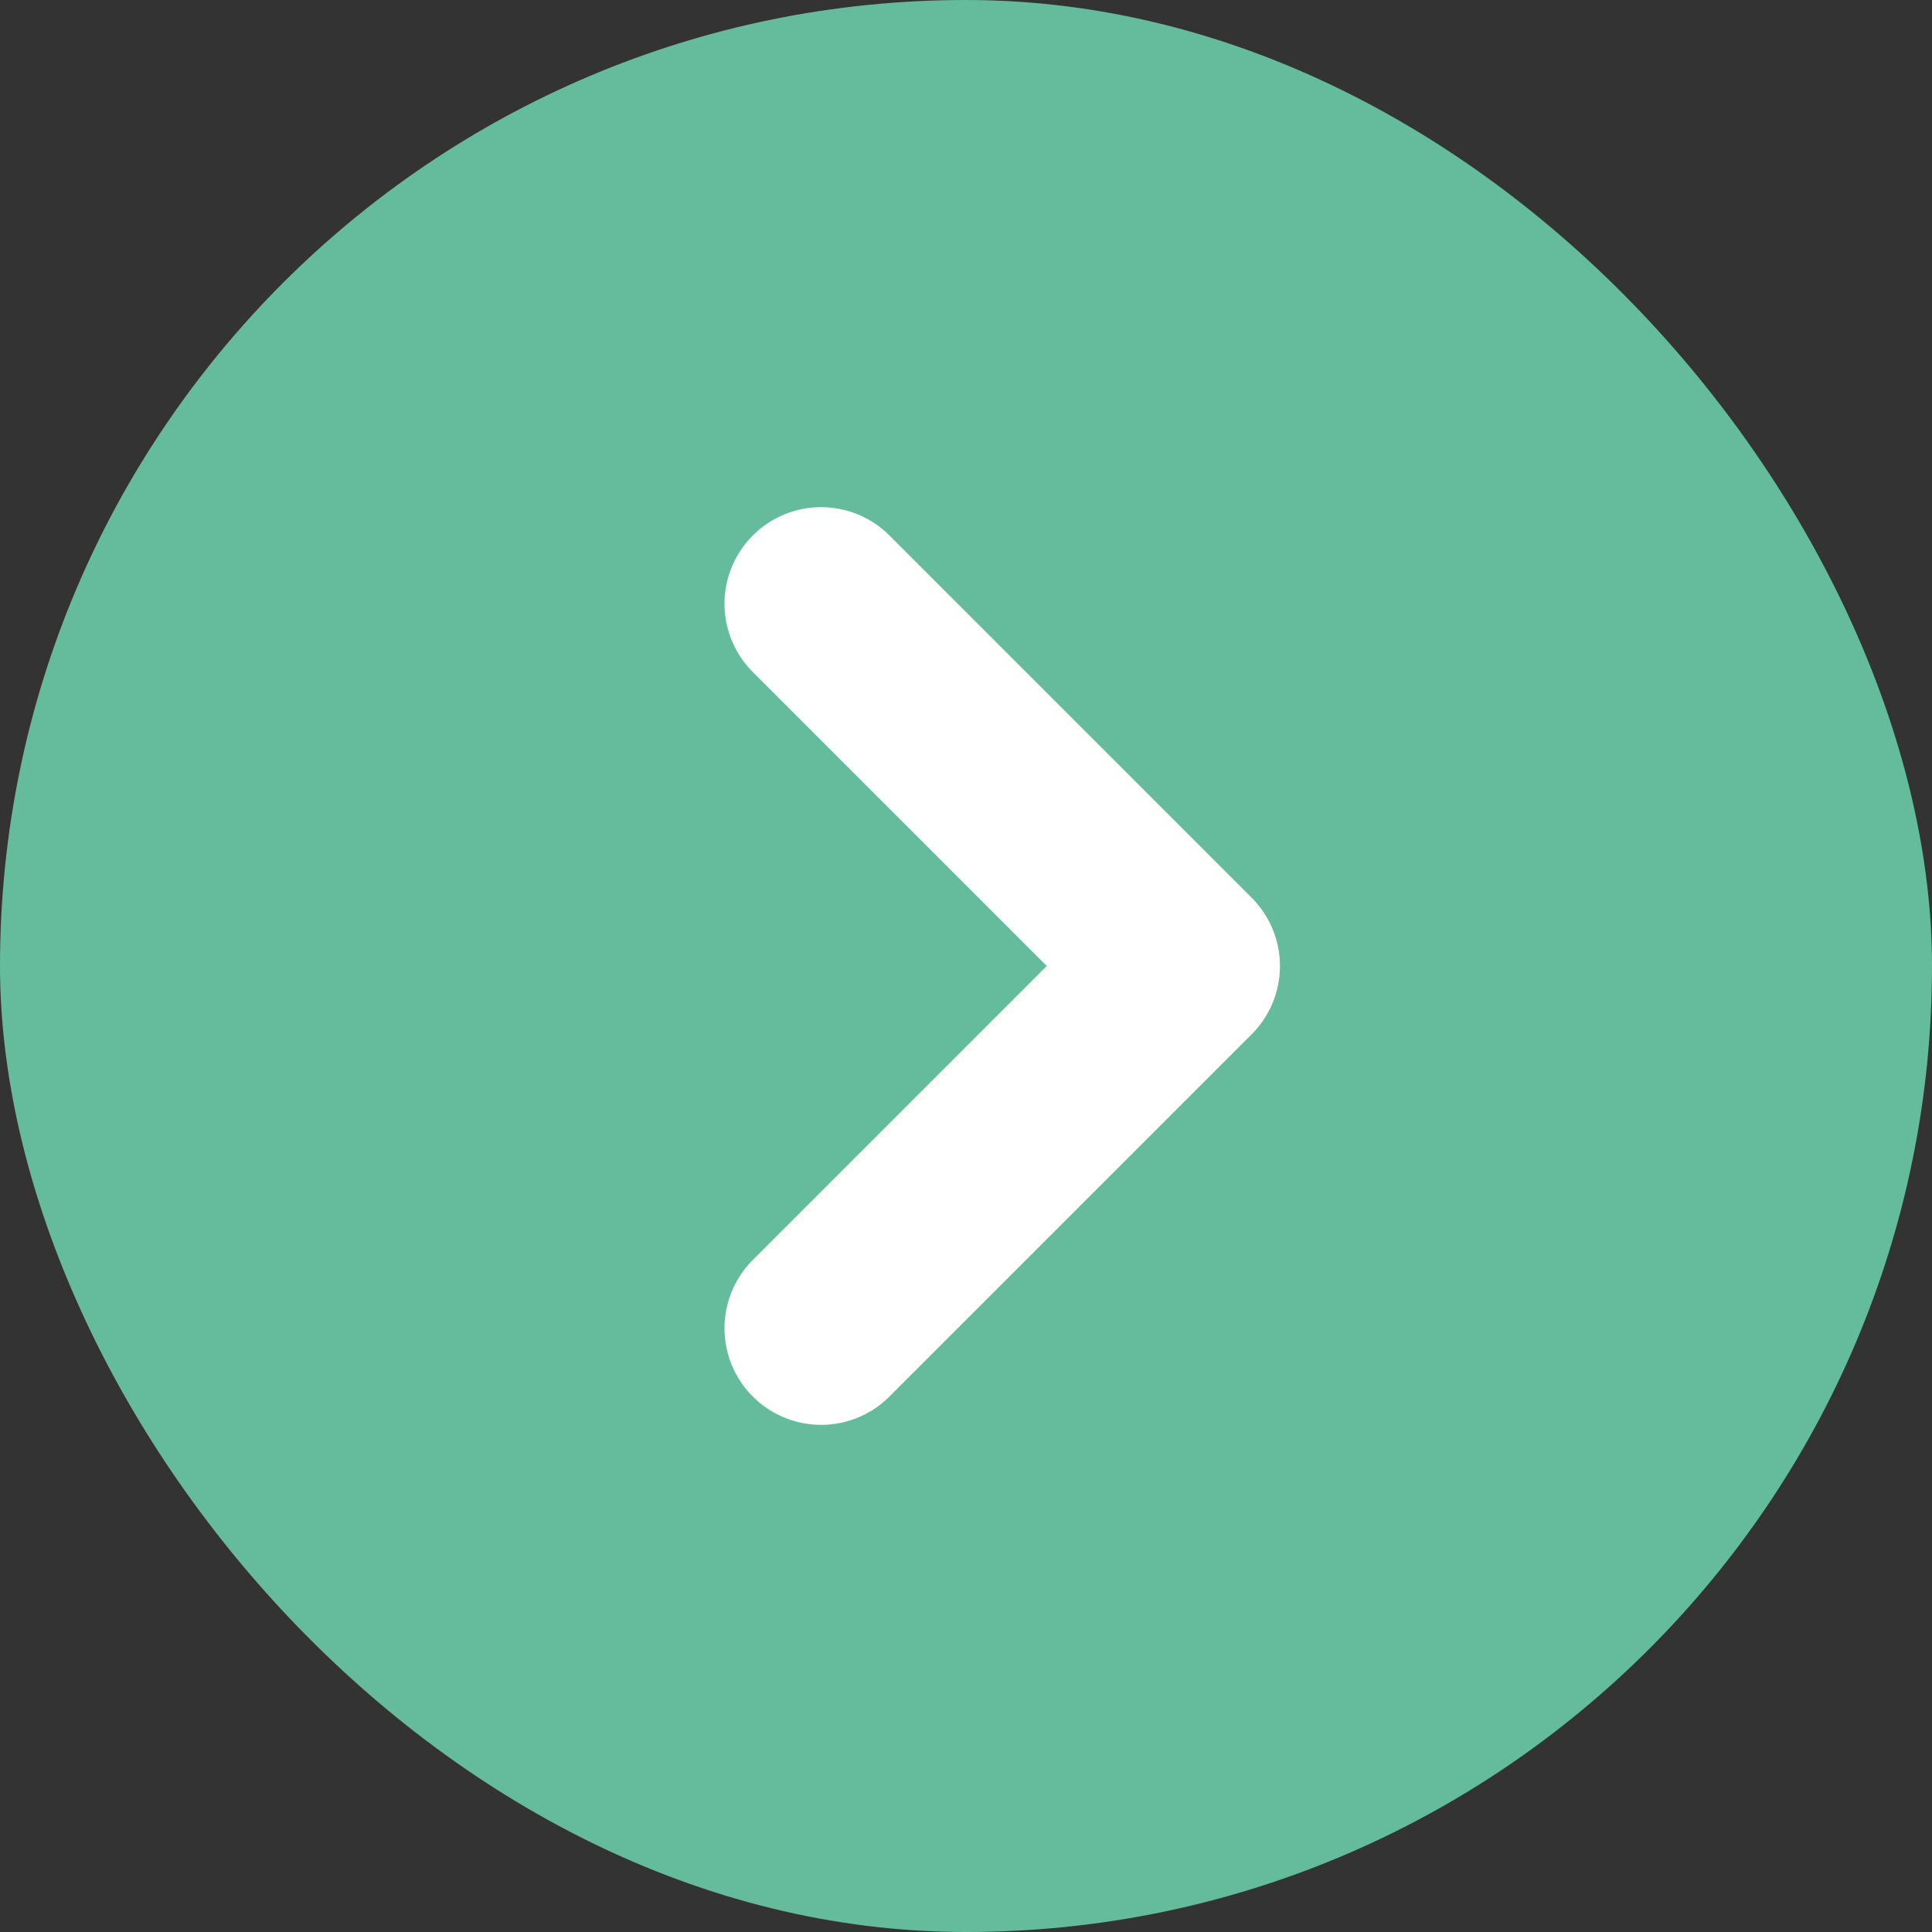
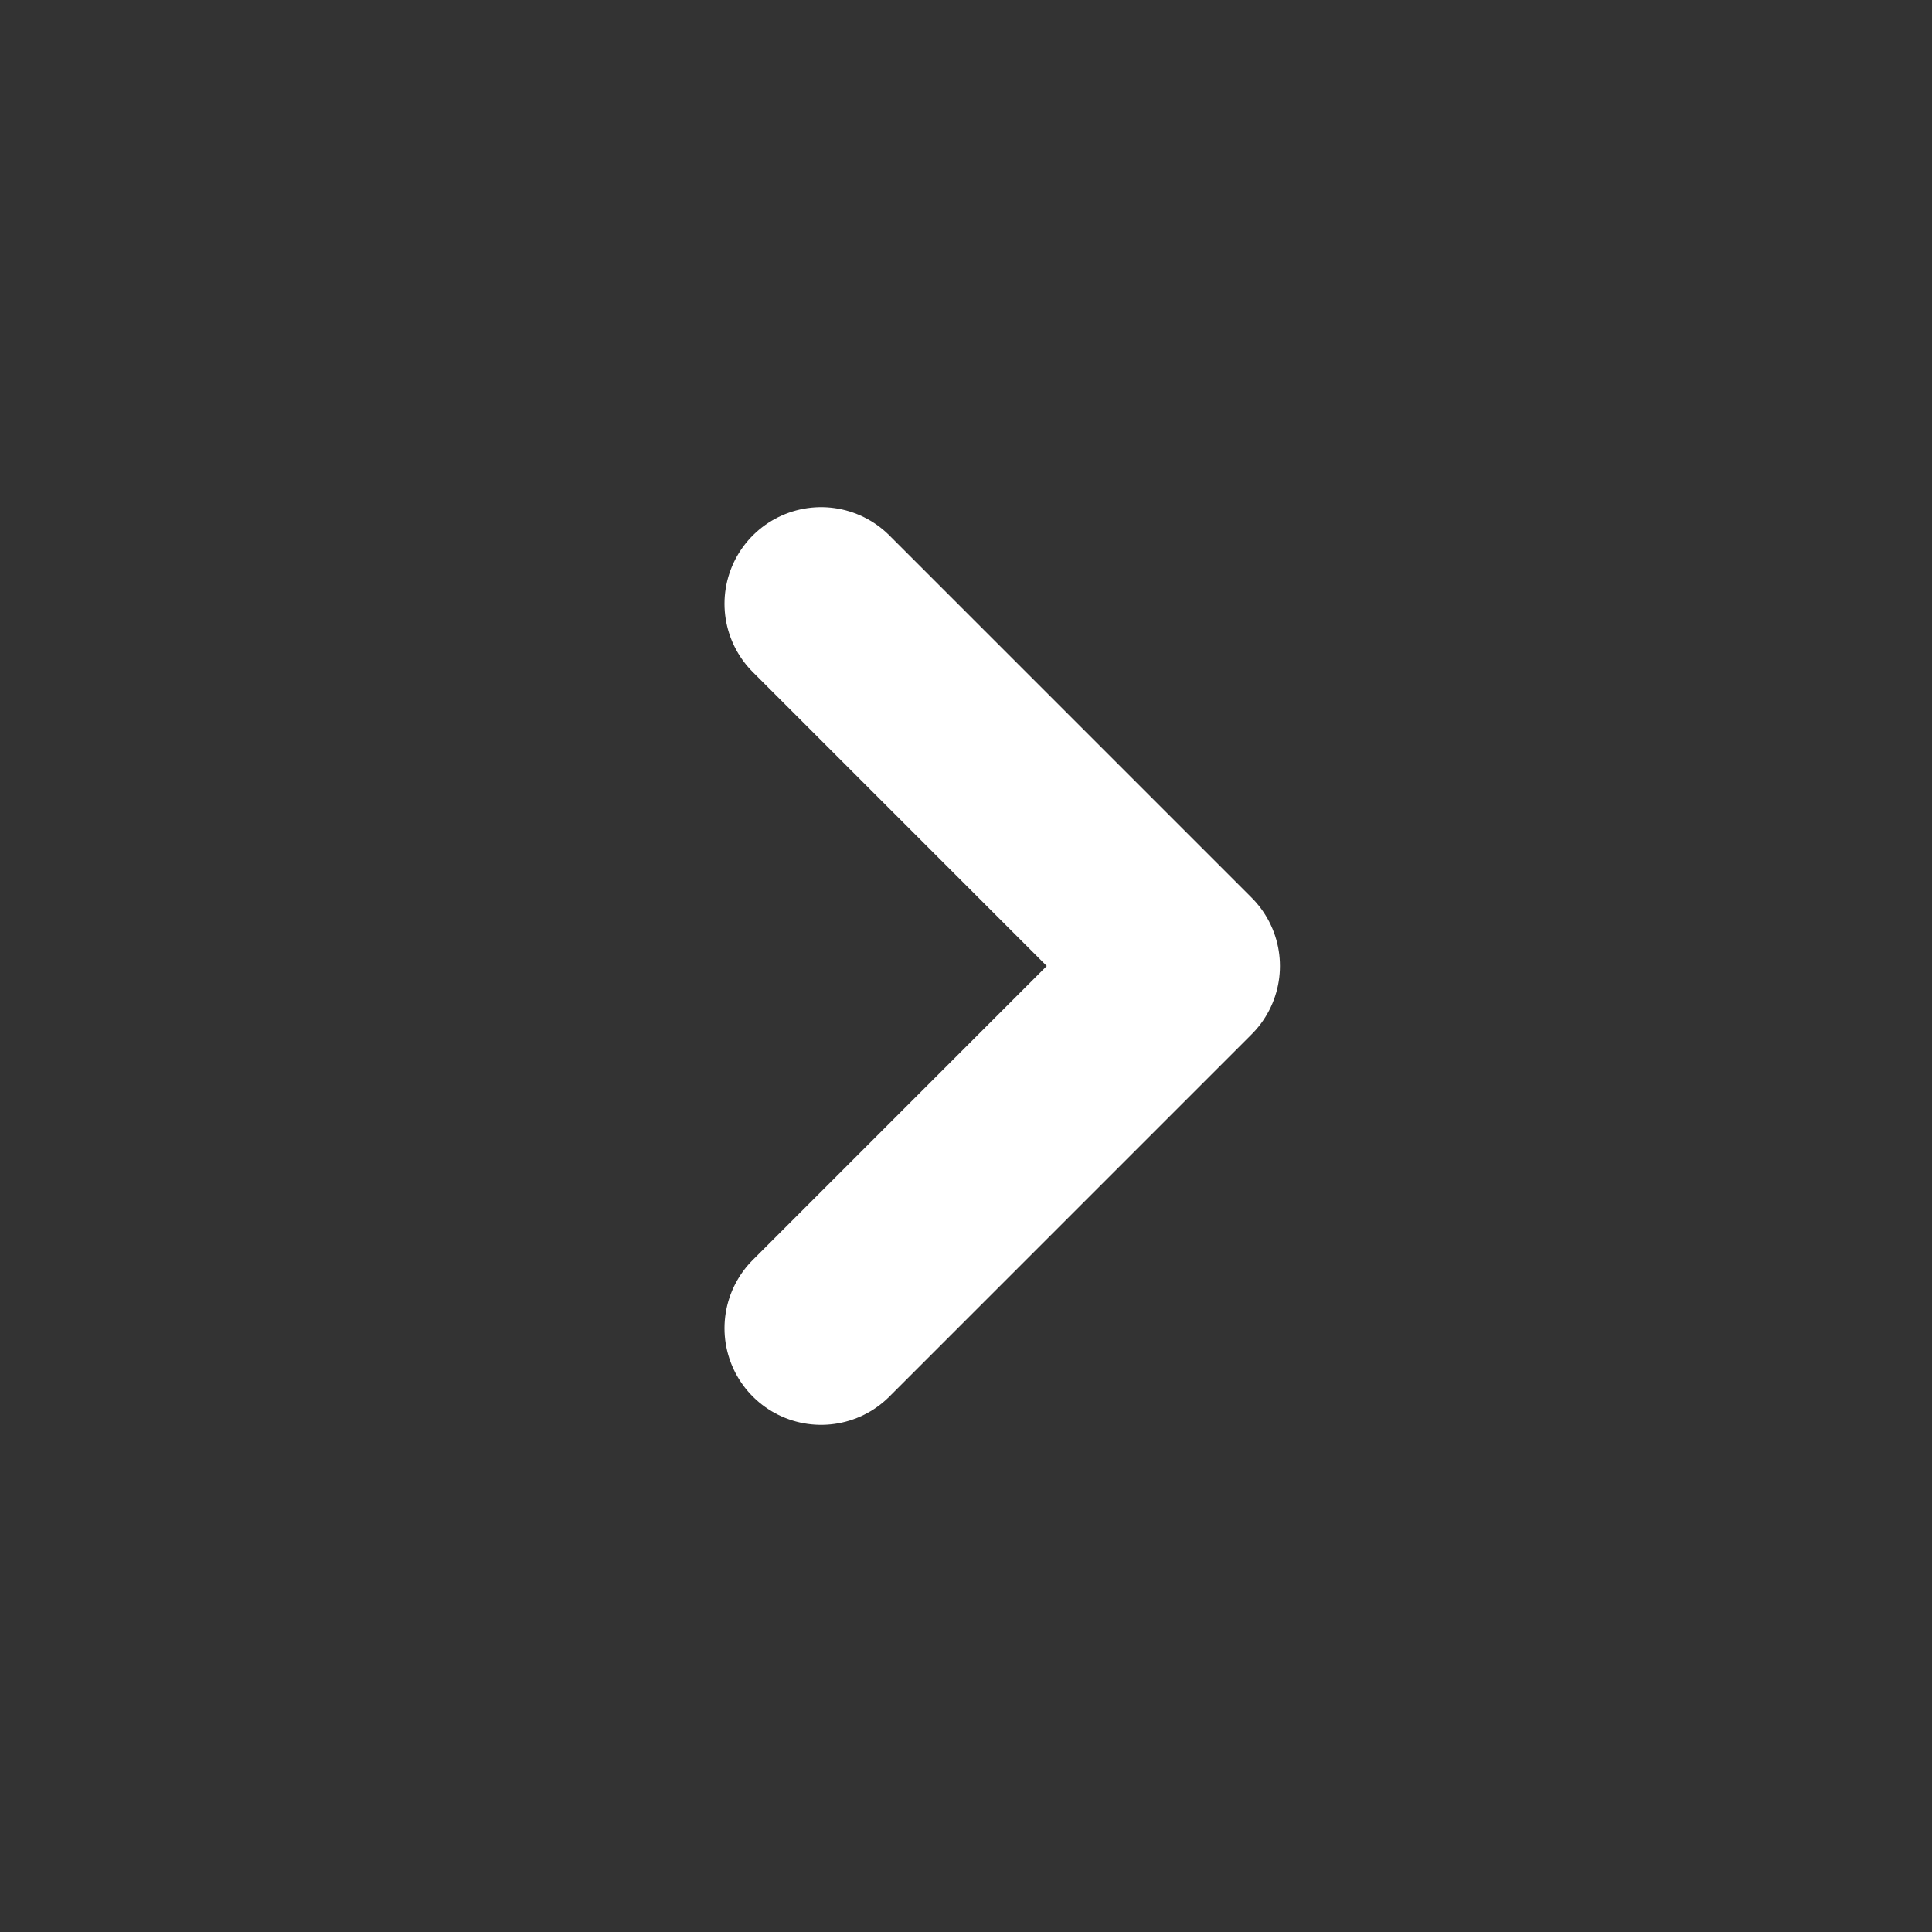
<svg xmlns="http://www.w3.org/2000/svg" width="16" height="16" viewBox="0 0 16 16" fill="none">
  <rect x="0" y="0" width="16" height="16" fill="#333333" stroke="none" />
-   <rect width="16" height="16" rx="8" fill="#64BC9C" />
  <path d="M6.8 11L9.8 8L6.8 5" stroke="white" stroke-width="1.6" stroke-linecap="round" stroke-linejoin="round" />
</svg>